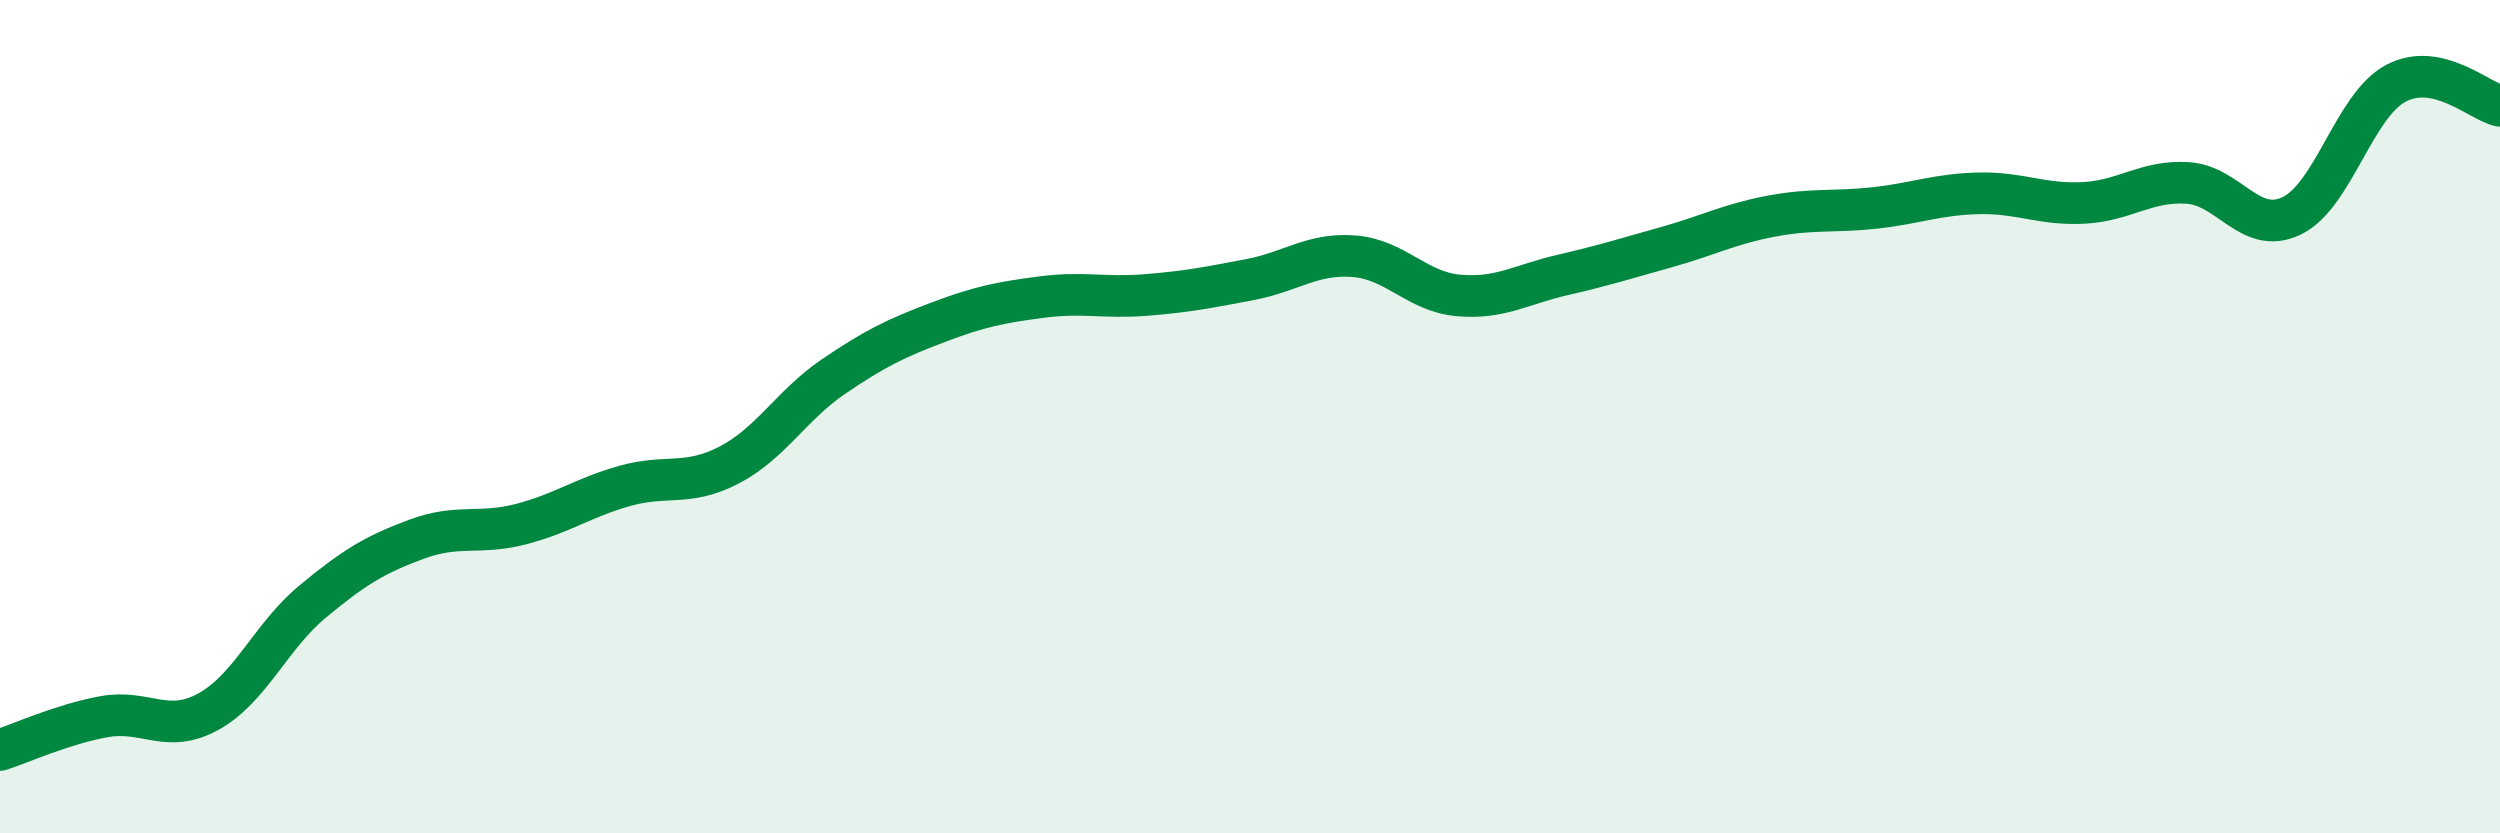
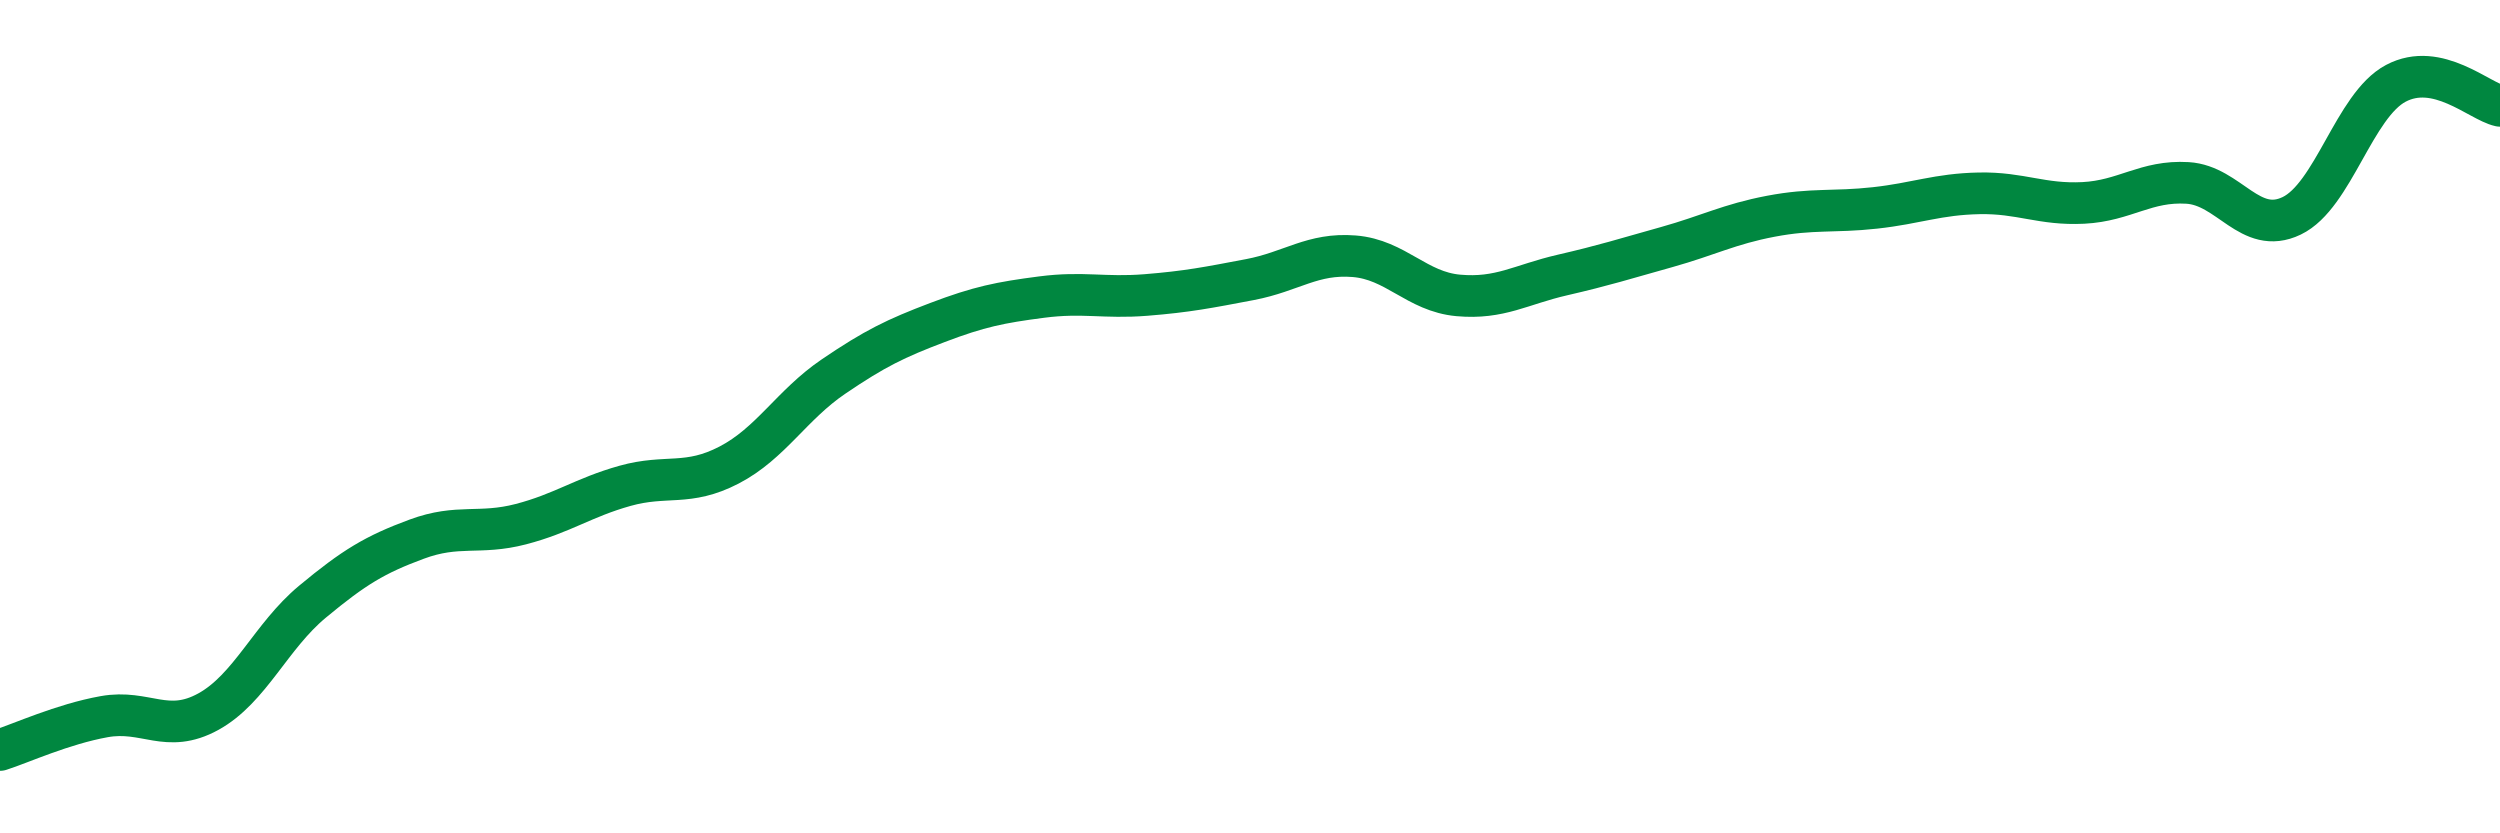
<svg xmlns="http://www.w3.org/2000/svg" width="60" height="20" viewBox="0 0 60 20">
-   <path d="M 0,18 C 0.5,17.84 1.5,17.38 2.5,17.2 C 3.5,17.02 4,17.63 5,17.08 C 6,16.53 6.5,15.27 7.5,14.44 C 8.5,13.61 9,13.31 10,12.94 C 11,12.57 11.5,12.84 12.5,12.58 C 13.5,12.32 14,11.94 15,11.66 C 16,11.38 16.5,11.68 17.5,11.16 C 18.5,10.64 19,9.72 20,9.04 C 21,8.36 21.5,8.12 22.5,7.74 C 23.5,7.36 24,7.26 25,7.13 C 26,7 26.5,7.16 27.5,7.08 C 28.5,7 29,6.9 30,6.71 C 31,6.52 31.5,6.07 32.5,6.15 C 33.5,6.23 34,7 35,7.09 C 36,7.18 36.5,6.83 37.5,6.6 C 38.5,6.37 39,6.21 40,5.93 C 41,5.65 41.5,5.38 42.5,5.19 C 43.5,5 44,5.1 45,4.99 C 46,4.88 46.5,4.66 47.5,4.64 C 48.5,4.62 49,4.92 50,4.87 C 51,4.82 51.5,4.33 52.5,4.39 C 53.5,4.45 54,5.66 55,5.18 C 56,4.7 56.5,2.53 57.5,2 C 58.5,1.47 59.5,2.43 60,2.54L60 20L0 20Z" fill="#008740" opacity="0.1" stroke-linecap="round" stroke-linejoin="round" />
  <path d="M 0,18 C 0.5,17.84 1.5,17.38 2.5,17.2 C 3.5,17.02 4,17.63 5,17.08 C 6,16.53 6.5,15.27 7.5,14.44 C 8.5,13.61 9,13.31 10,12.94 C 11,12.57 11.5,12.84 12.5,12.58 C 13.5,12.32 14,11.94 15,11.66 C 16,11.38 16.5,11.68 17.5,11.16 C 18.5,10.64 19,9.72 20,9.04 C 21,8.36 21.5,8.12 22.5,7.74 C 23.5,7.36 24,7.26 25,7.13 C 26,7 26.5,7.16 27.5,7.08 C 28.5,7 29,6.9 30,6.71 C 31,6.52 31.5,6.07 32.5,6.15 C 33.5,6.23 34,7 35,7.09 C 36,7.18 36.5,6.83 37.5,6.6 C 38.5,6.37 39,6.21 40,5.93 C 41,5.65 41.5,5.38 42.5,5.19 C 43.5,5 44,5.1 45,4.99 C 46,4.88 46.5,4.66 47.5,4.64 C 48.5,4.62 49,4.92 50,4.87 C 51,4.82 51.5,4.33 52.5,4.39 C 53.5,4.45 54,5.66 55,5.18 C 56,4.7 56.5,2.53 57.5,2 C 58.5,1.47 59.5,2.43 60,2.54" stroke="#008740" stroke-width="1" fill="none" stroke-linecap="round" stroke-linejoin="round" />
</svg>